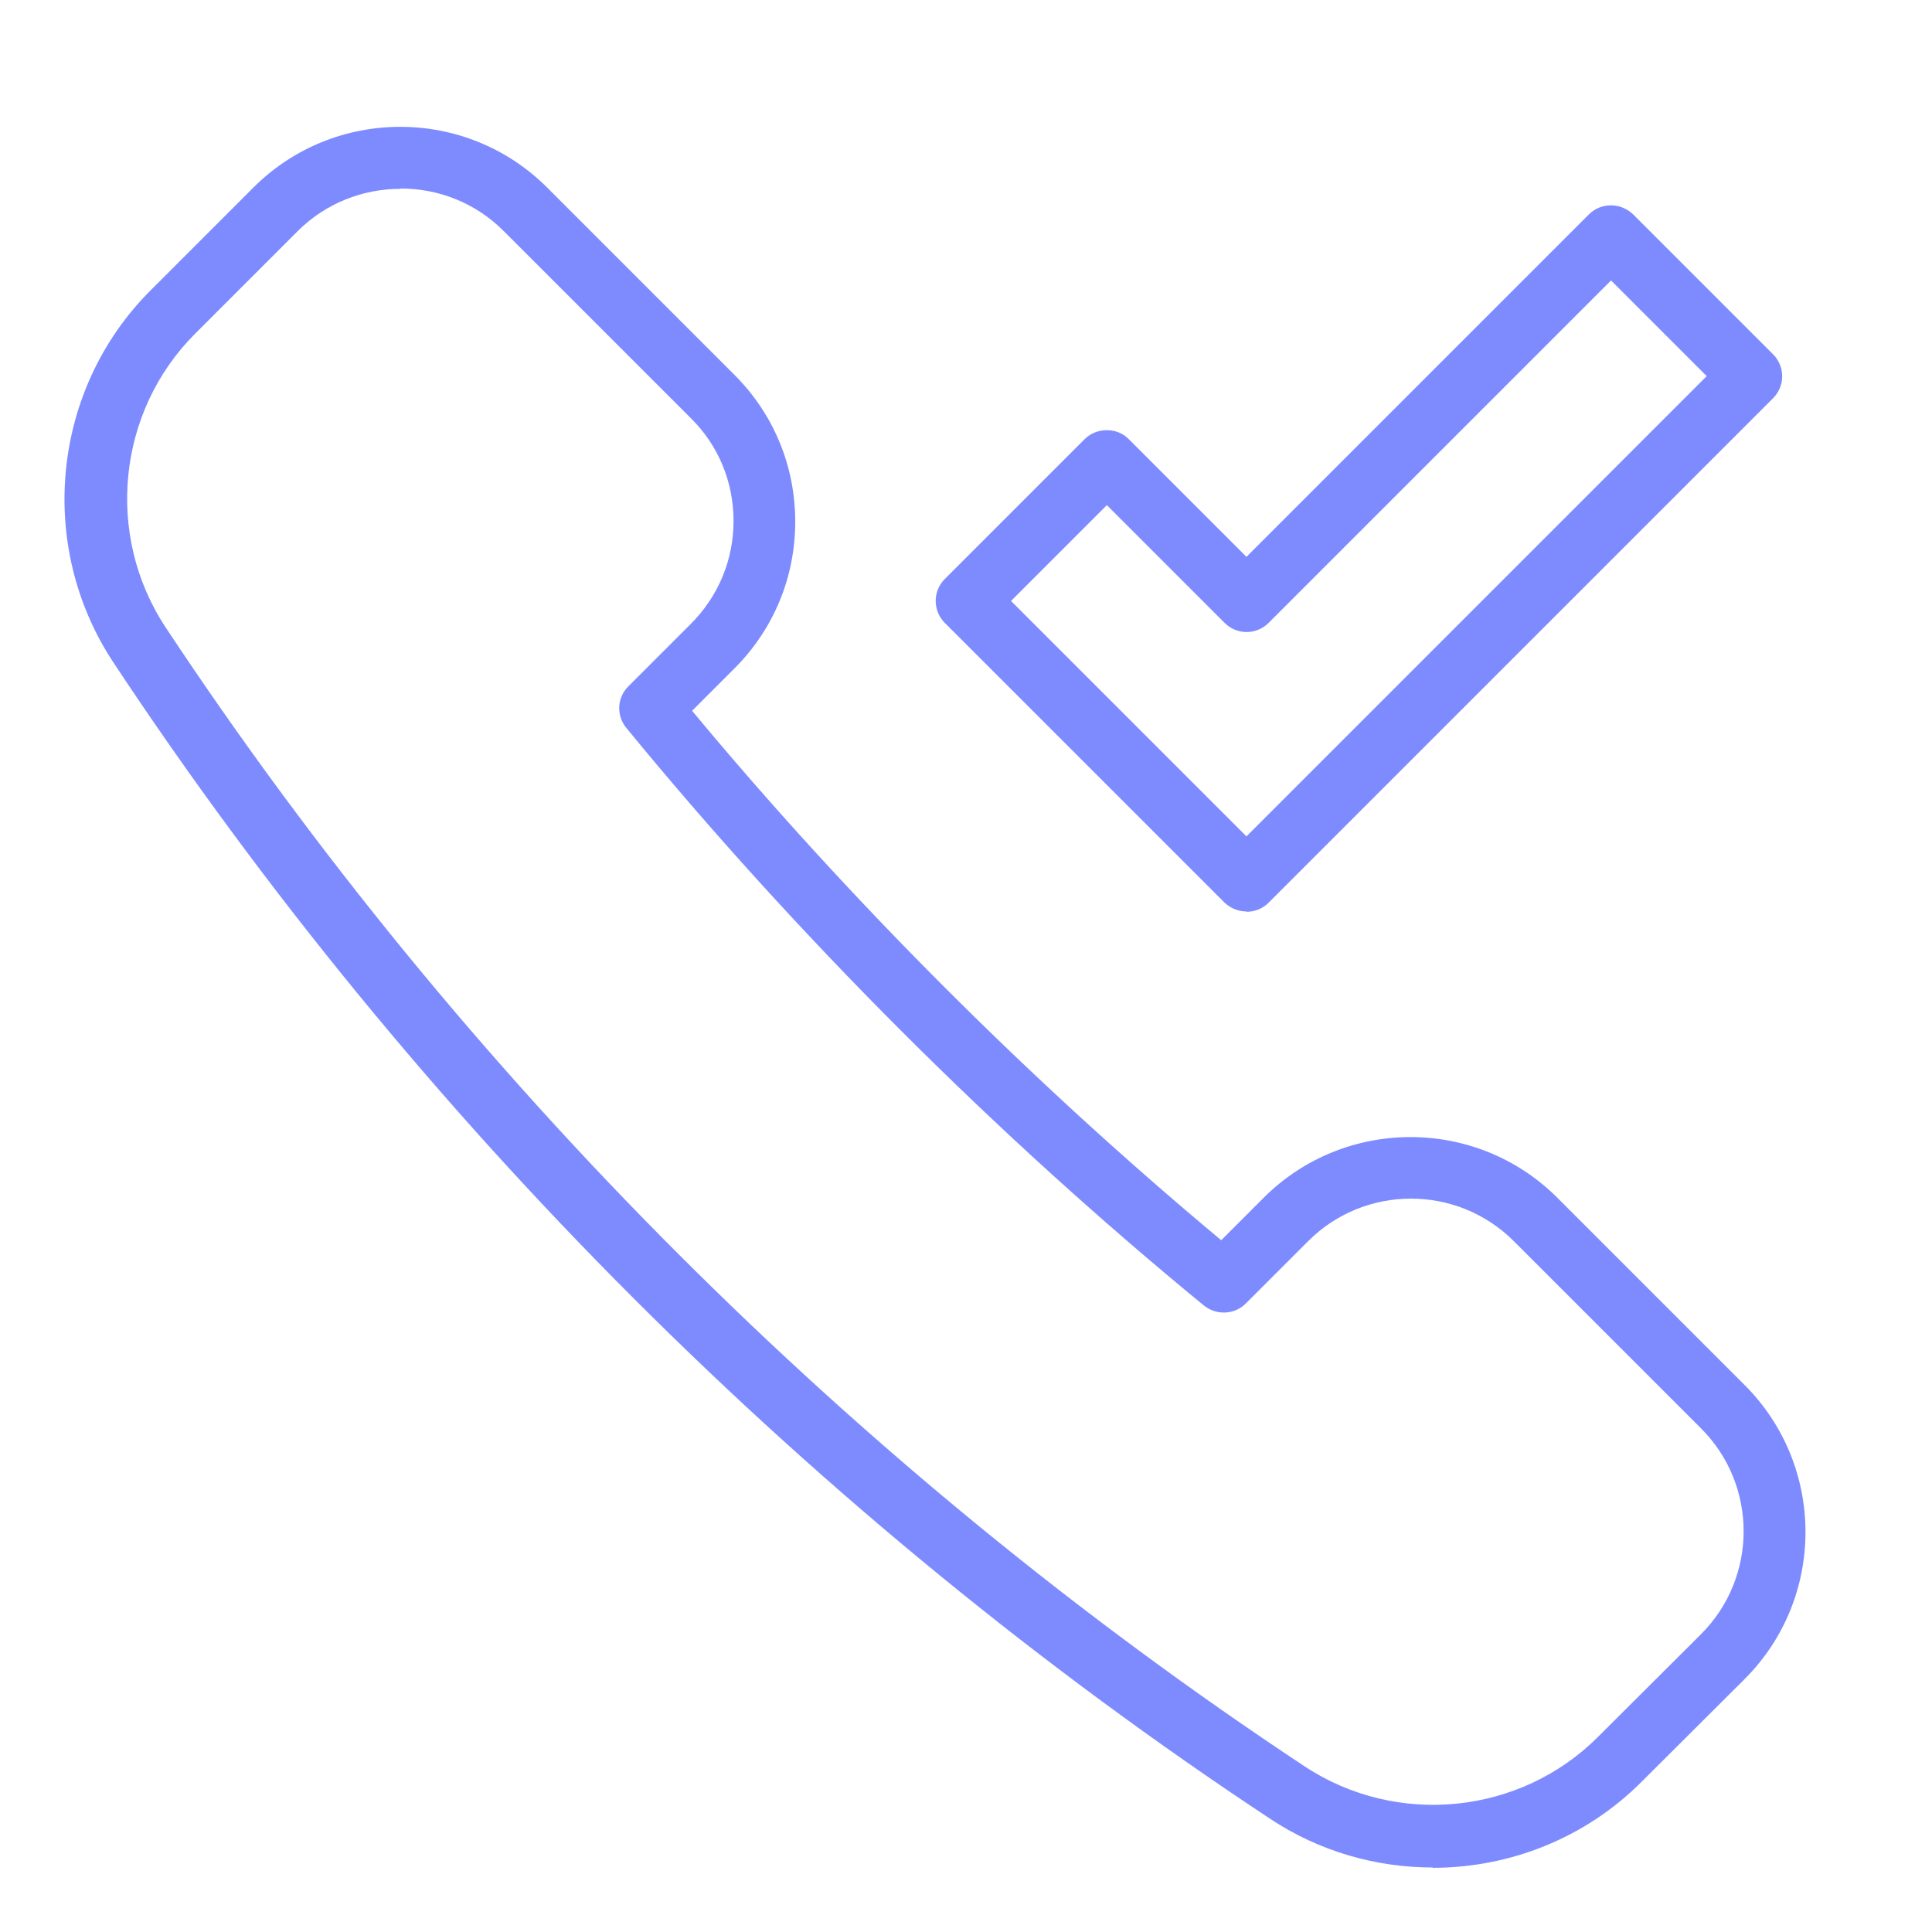
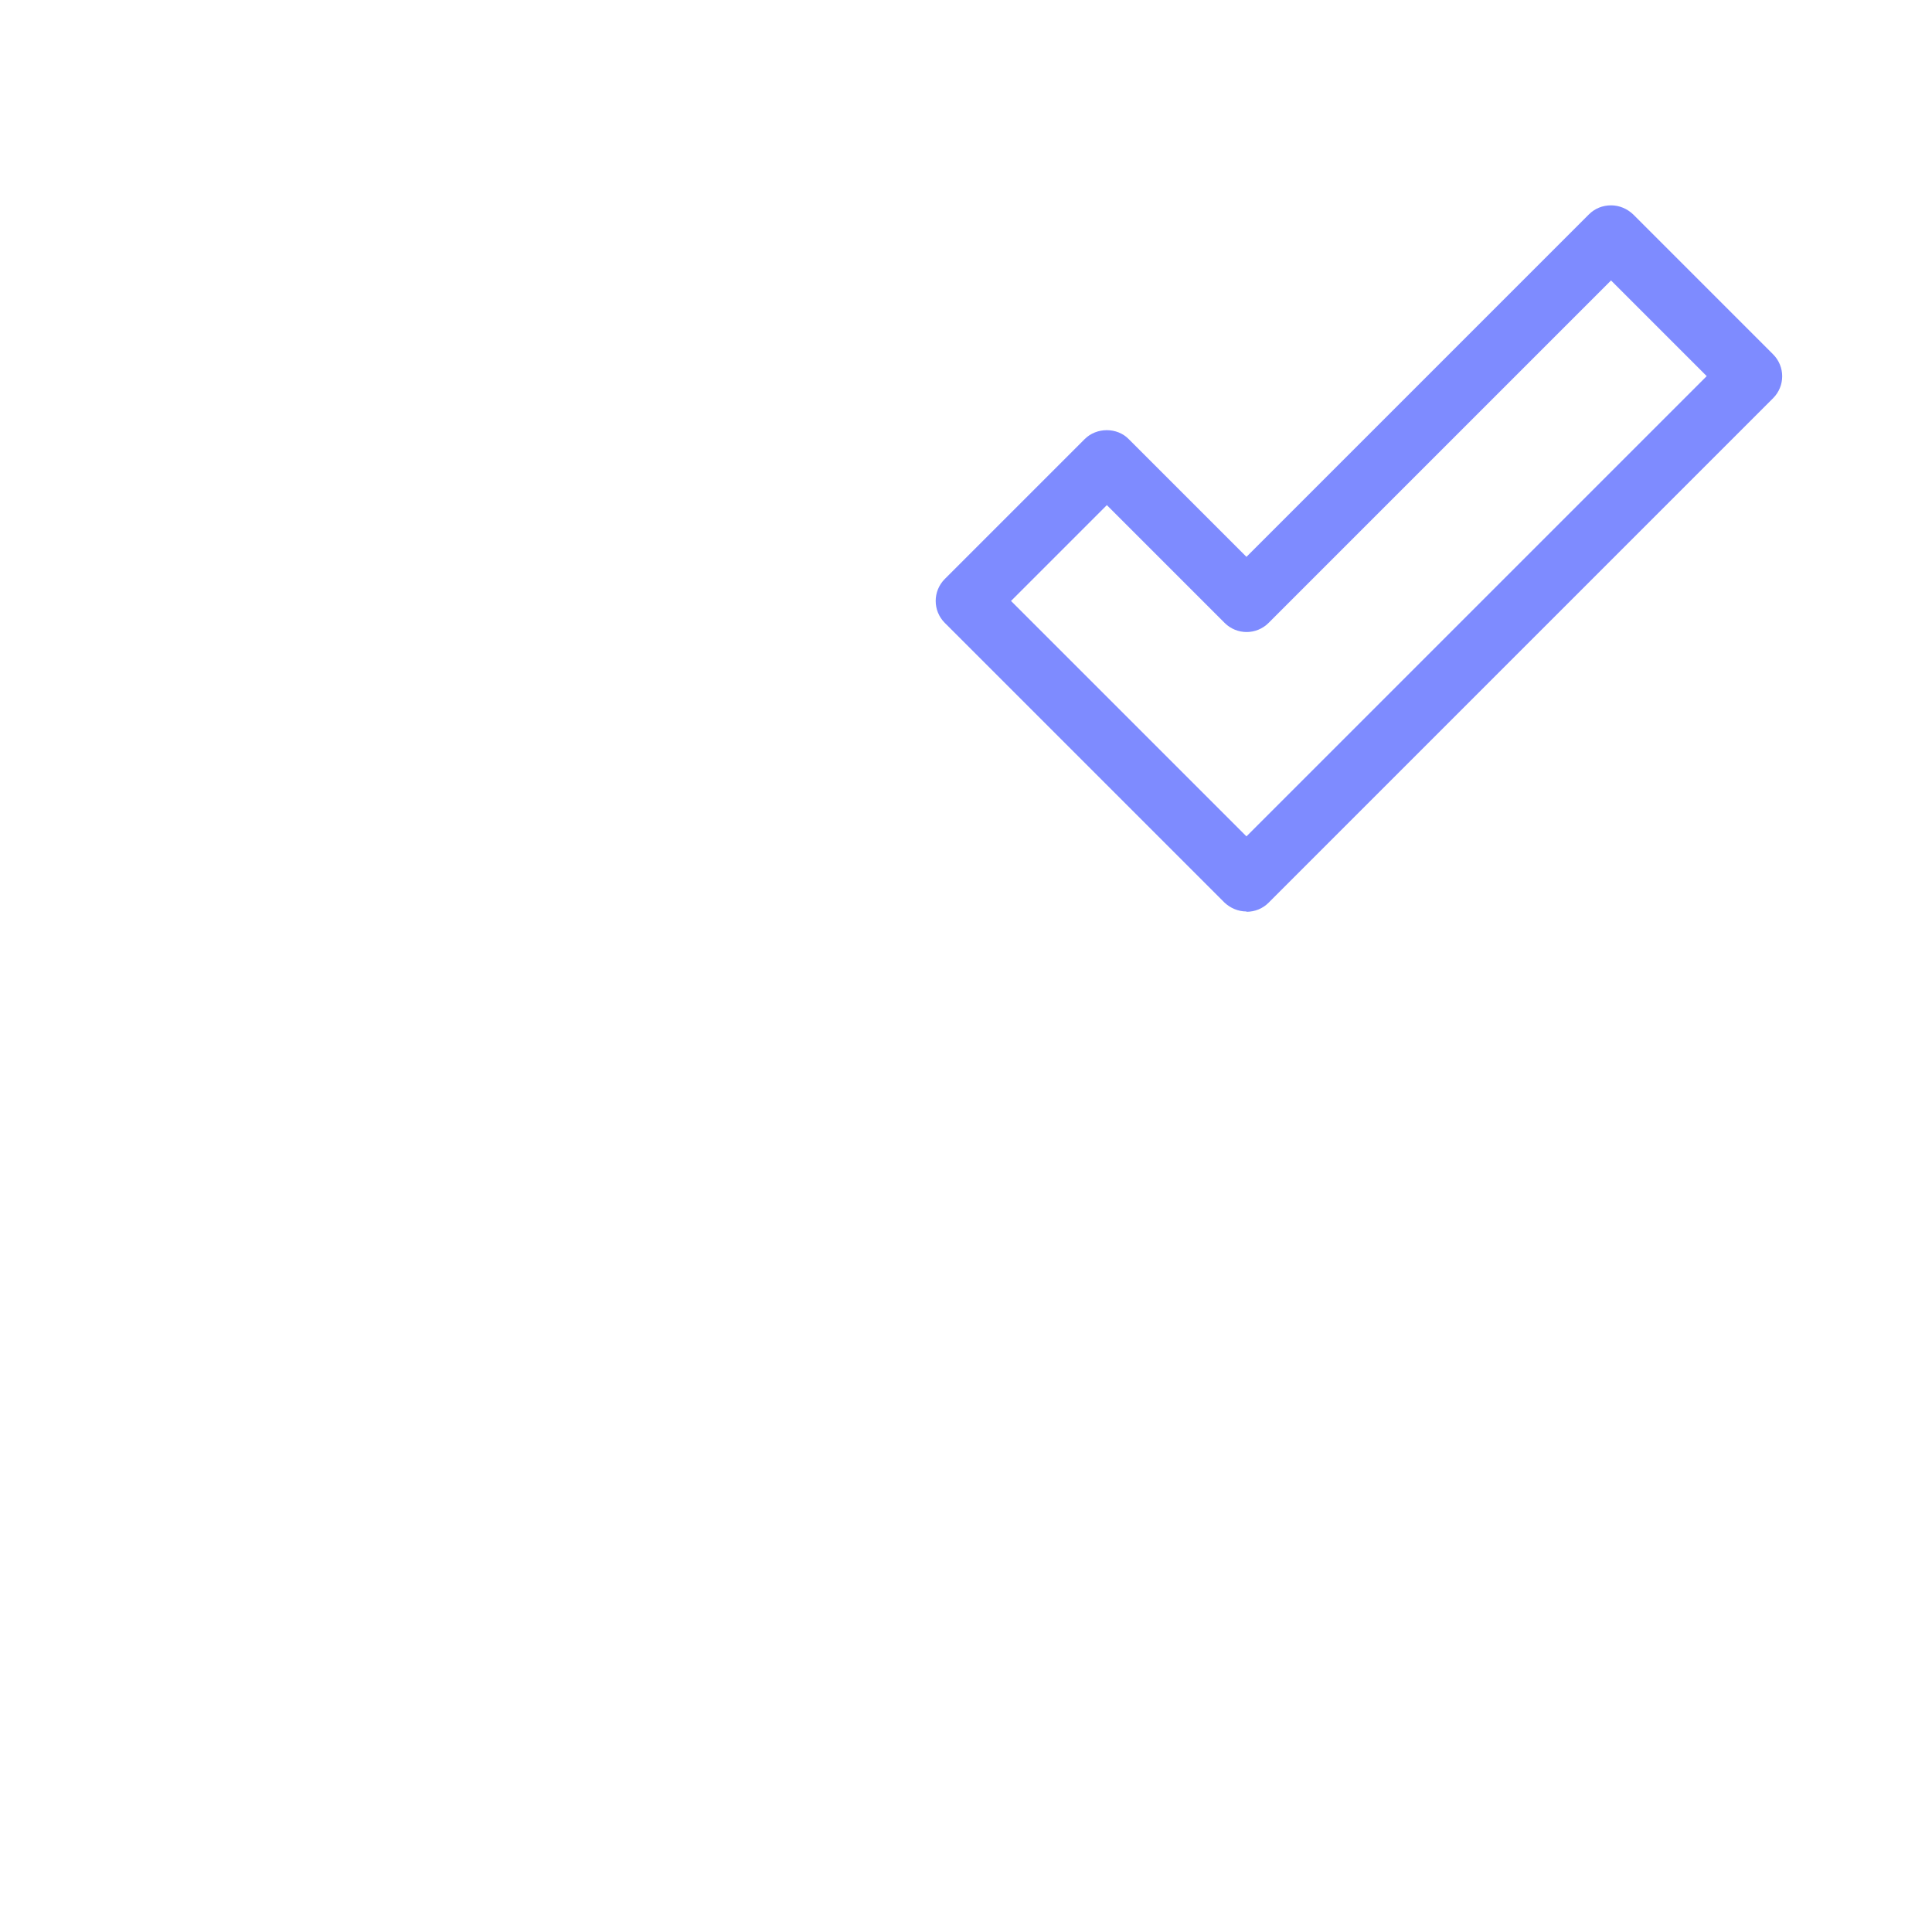
<svg xmlns="http://www.w3.org/2000/svg" id="Layer_1" viewBox="0 0 62 62">
  <defs>
    <style>.cls-1{fill:#7e8bff;}</style>
  </defs>
-   <path class="cls-1" d="M45.98,59.93c-1.81,0-3.64-.51-5.23-1.57C26.13,48.7,13.3,35.87,3.64,21.26c-2.48-3.75-1.98-8.78,1.2-11.95l3.29-3.29c2.6-2.6,6.83-2.6,9.43,0l6.01,6.01c1.26,1.26,1.95,2.93,1.95,4.71s-.69,3.45-1.95,4.71l-1.36,1.36c5.05,6.08,10.9,11.92,16.98,16.99l1.36-1.36c2.6-2.6,6.83-2.6,9.43,0l6.01,6.01c2.6,2.6,2.6,6.83,0,9.43l-3.3,3.29c-1.82,1.83-4.26,2.77-6.71,2.77ZM12.85,6.06c-1.19,0-2.39.45-3.3,1.36l-3.29,3.29c-2.5,2.5-2.9,6.47-.94,9.43,9.52,14.39,22.15,27.02,36.54,36.54,2.96,1.96,6.93,1.56,9.43-.95l3.3-3.29c1.82-1.82,1.82-4.78,0-6.6l-6.01-6.01c-1.82-1.82-4.78-1.82-6.6,0l-2,2c-.36.36-.94.39-1.34.07-6.67-5.47-13.08-11.88-18.54-18.54-.33-.4-.3-.98.07-1.34l2-2c.88-.88,1.37-2.05,1.37-3.3s-.48-2.42-1.37-3.3l-6.01-6.01c-.91-.91-2.1-1.36-3.3-1.36Z" />
  <path class="cls-1" d="M40,29.25h0c-.27,0-.52-.11-.71-.29l-8.97-8.97c-.39-.39-.39-1.02,0-1.41l4.49-4.49c.38-.38,1.04-.38,1.41,0l3.78,3.78,10.99-10.99c.19-.19.44-.29.71-.29h0c.27,0,.52.11.71.29l4.49,4.49c.39.39.39,1.02,0,1.41l-16.19,16.19c-.19.19-.44.29-.71.29ZM32.44,19.28l7.56,7.56,14.77-14.77-3.07-3.07-10.99,10.99c-.39.39-1.02.39-1.41,0l-3.78-3.78-3.07,3.07Z" />
</svg>